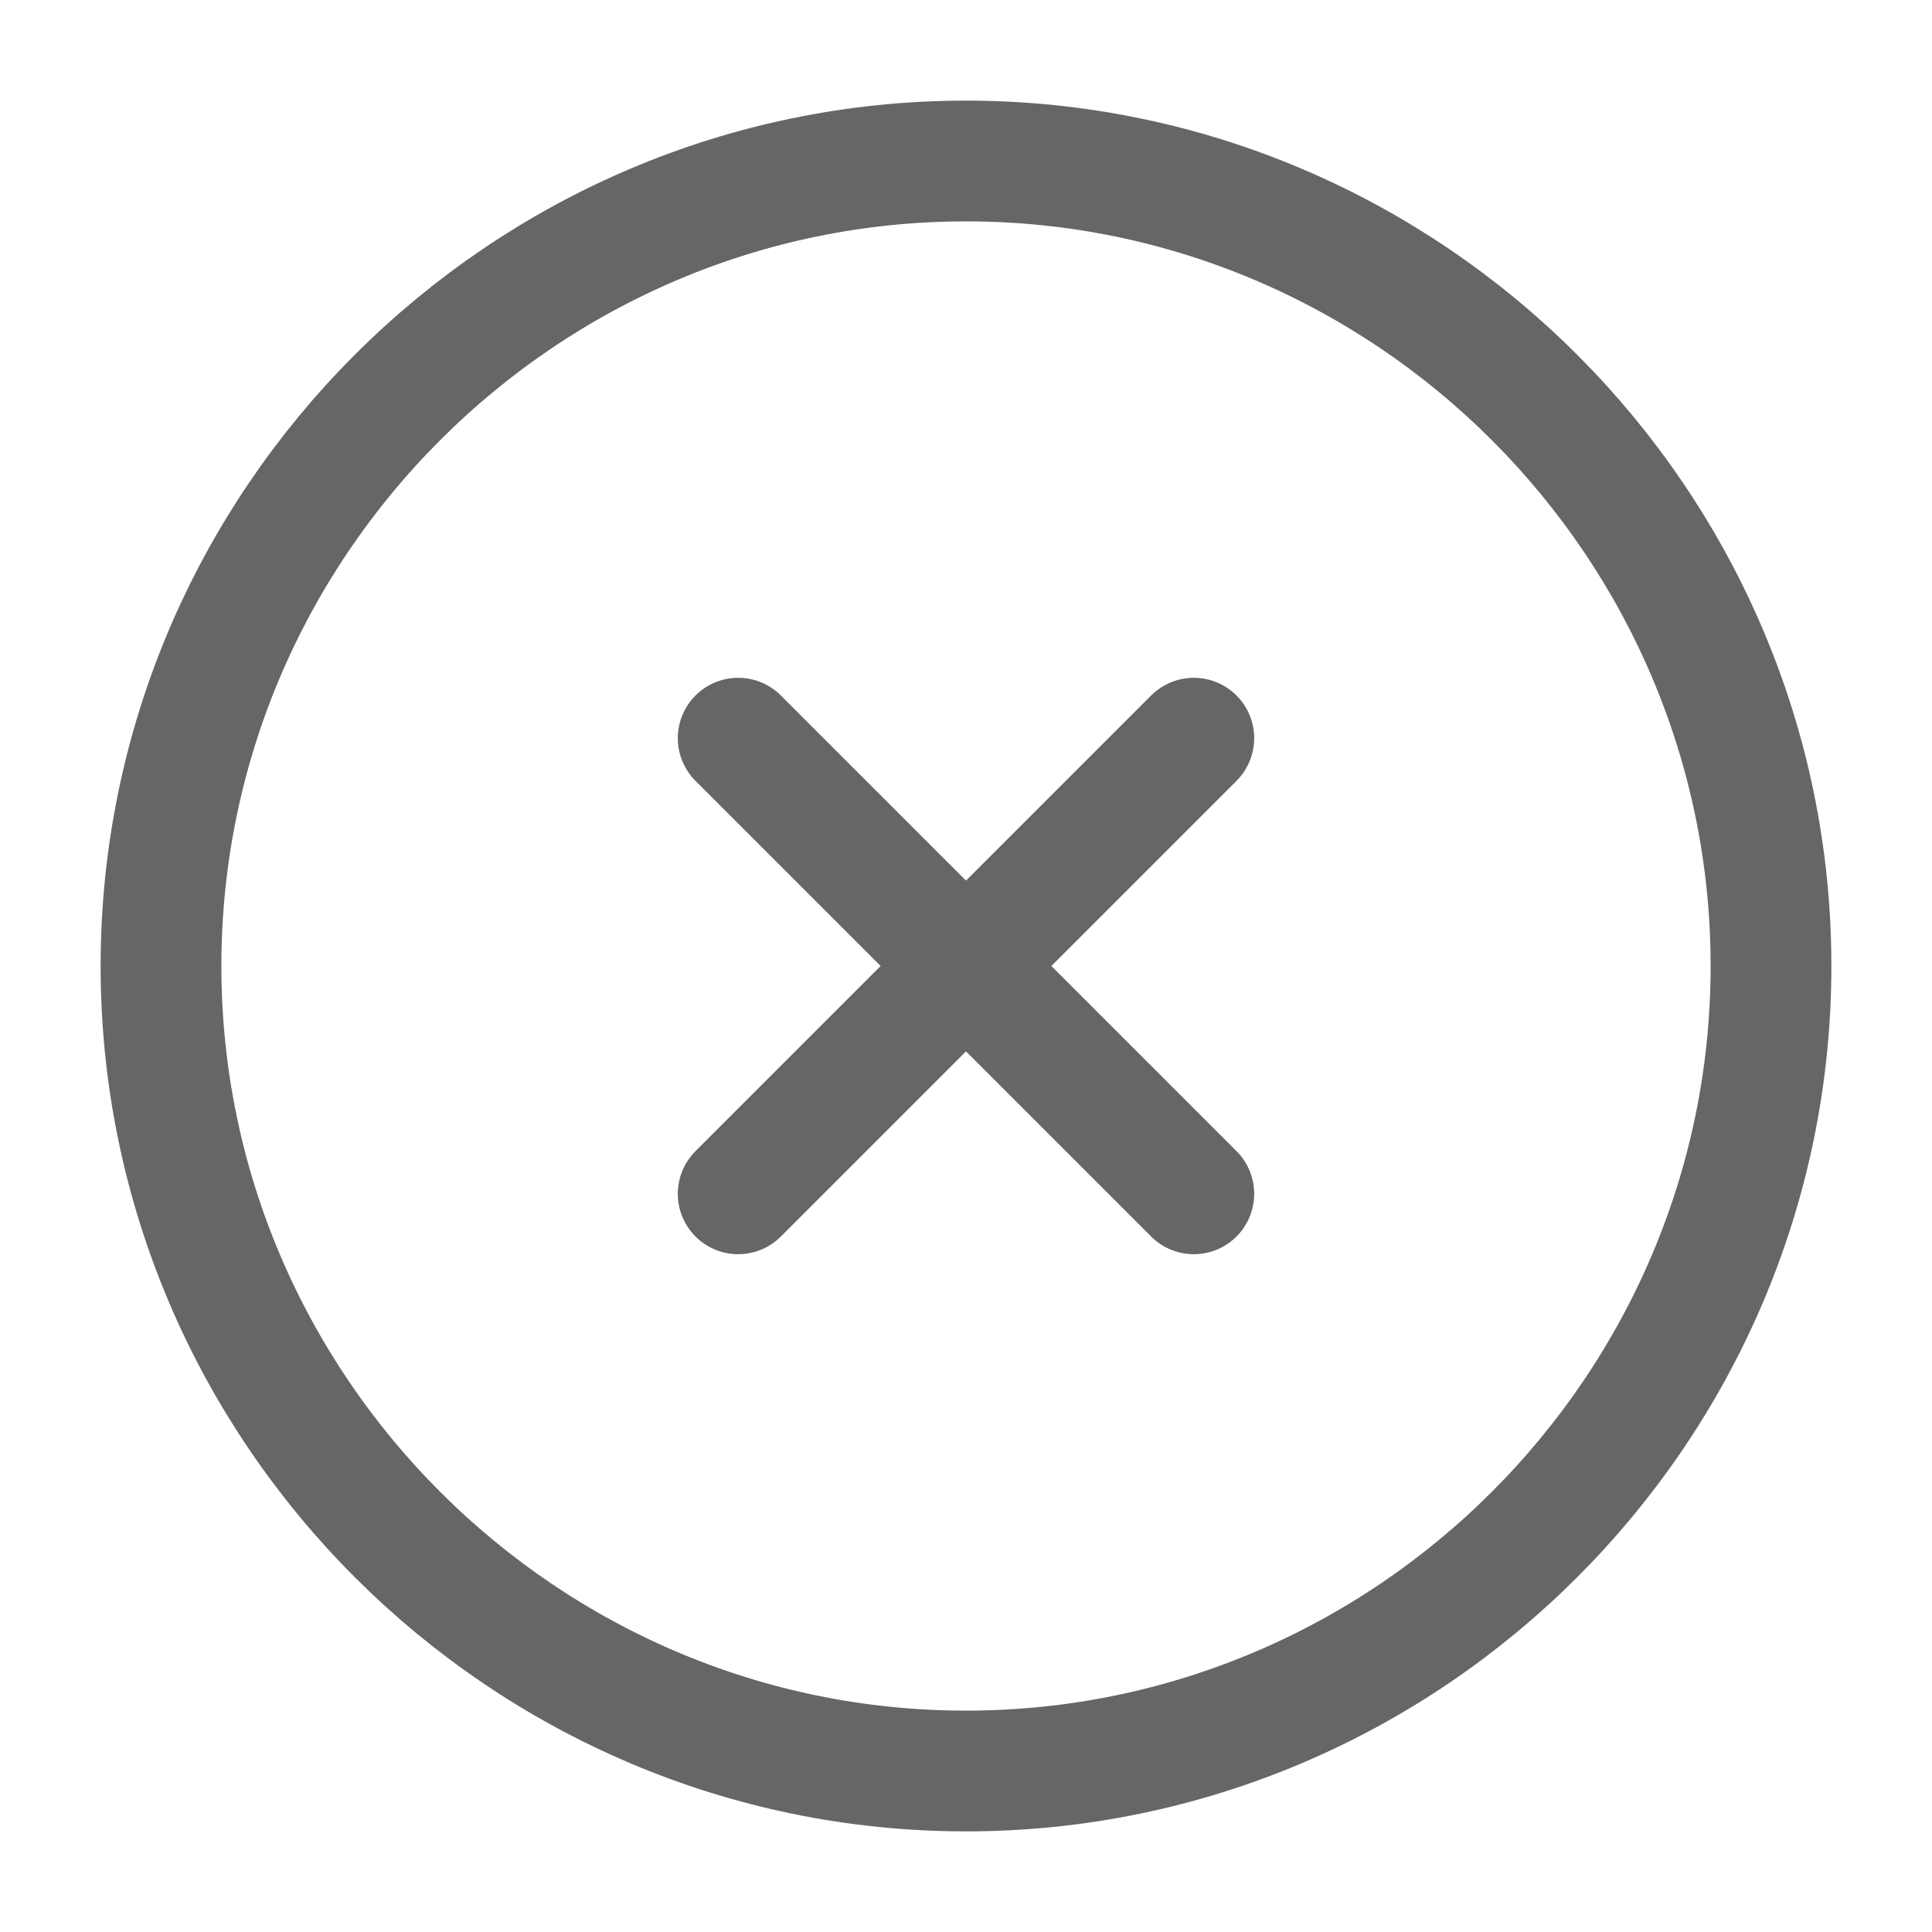
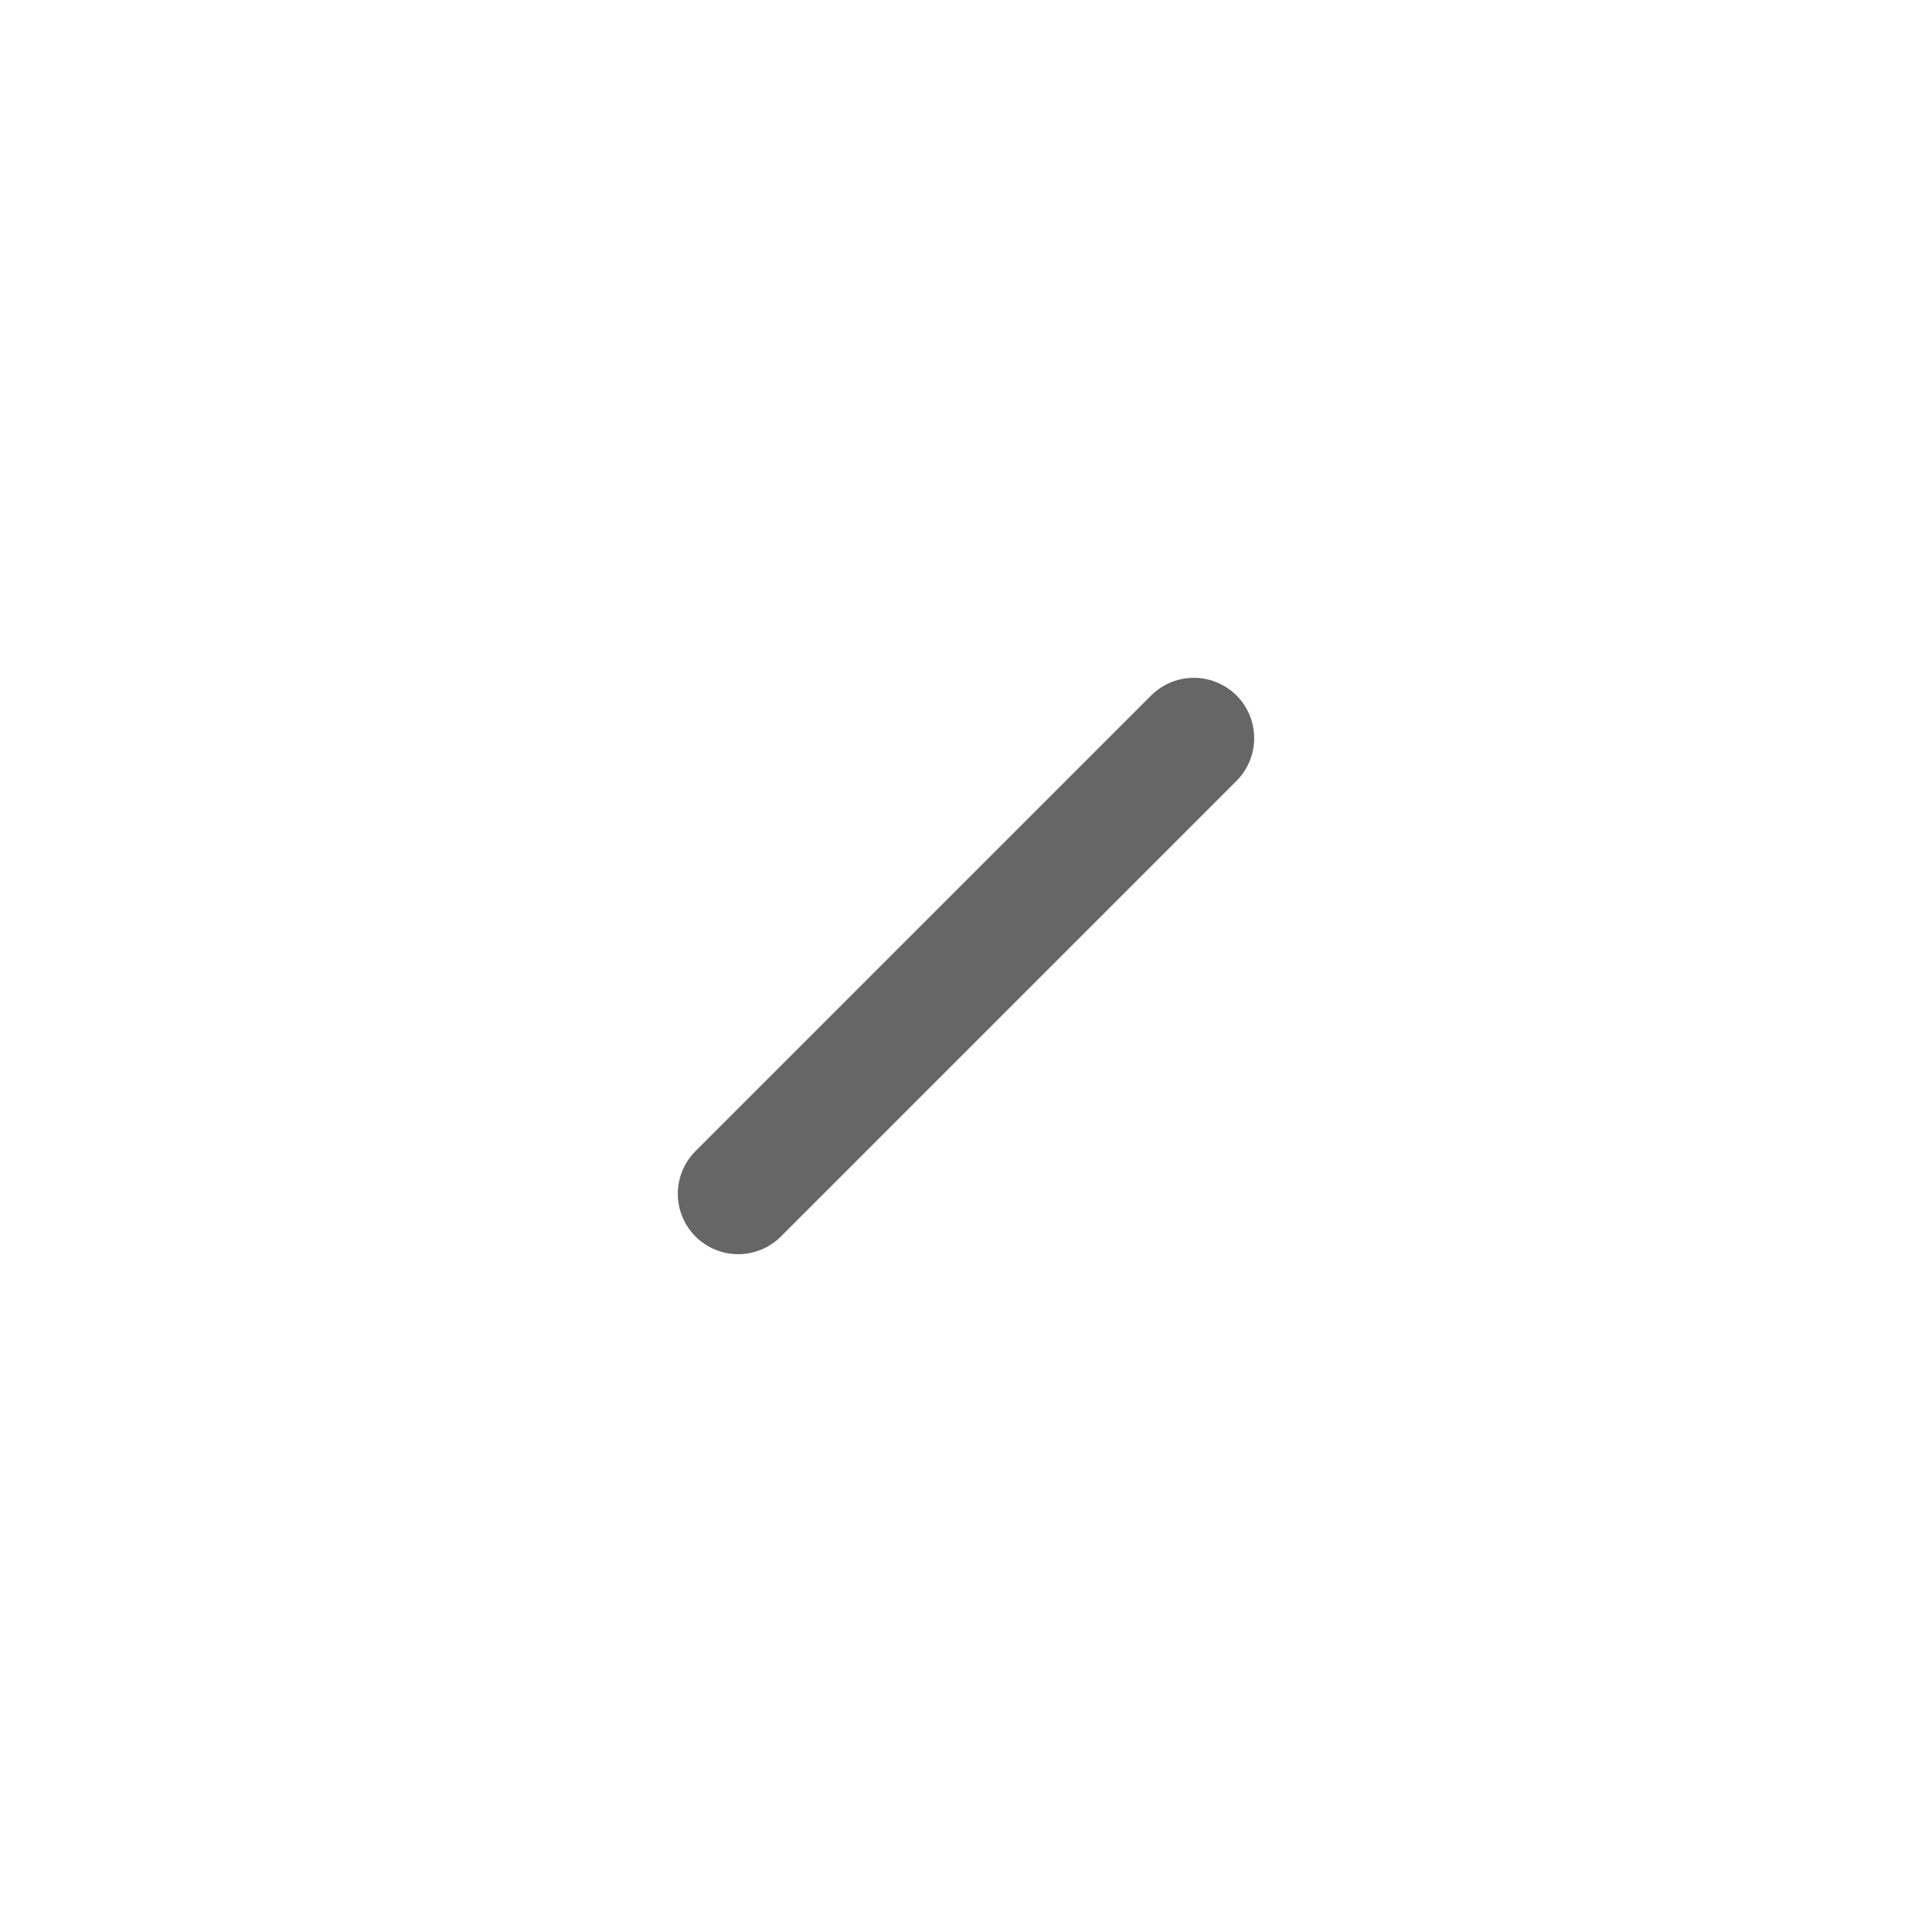
<svg xmlns="http://www.w3.org/2000/svg" width="24" height="24" viewBox="0 0 24 24" fill="none">
-   <path d="M12 22C17.5 22 22 17.5 22 12C22 6.5 17.5 2 12 2C6.5 2 2 6.5 2 12C2 17.5 6.5 22 12 22Z" stroke="#666666" stroke-width="1.5" stroke-linecap="round" stroke-linejoin="round" />
  <path d="M9.17 14.83L14.83 9.17" stroke="#666666" stroke-width="1.5" stroke-linecap="round" stroke-linejoin="round" />
-   <path d="M14.83 14.83L9.17 9.17" stroke="#666666" stroke-width="1.5" stroke-linecap="round" stroke-linejoin="round" />
</svg>